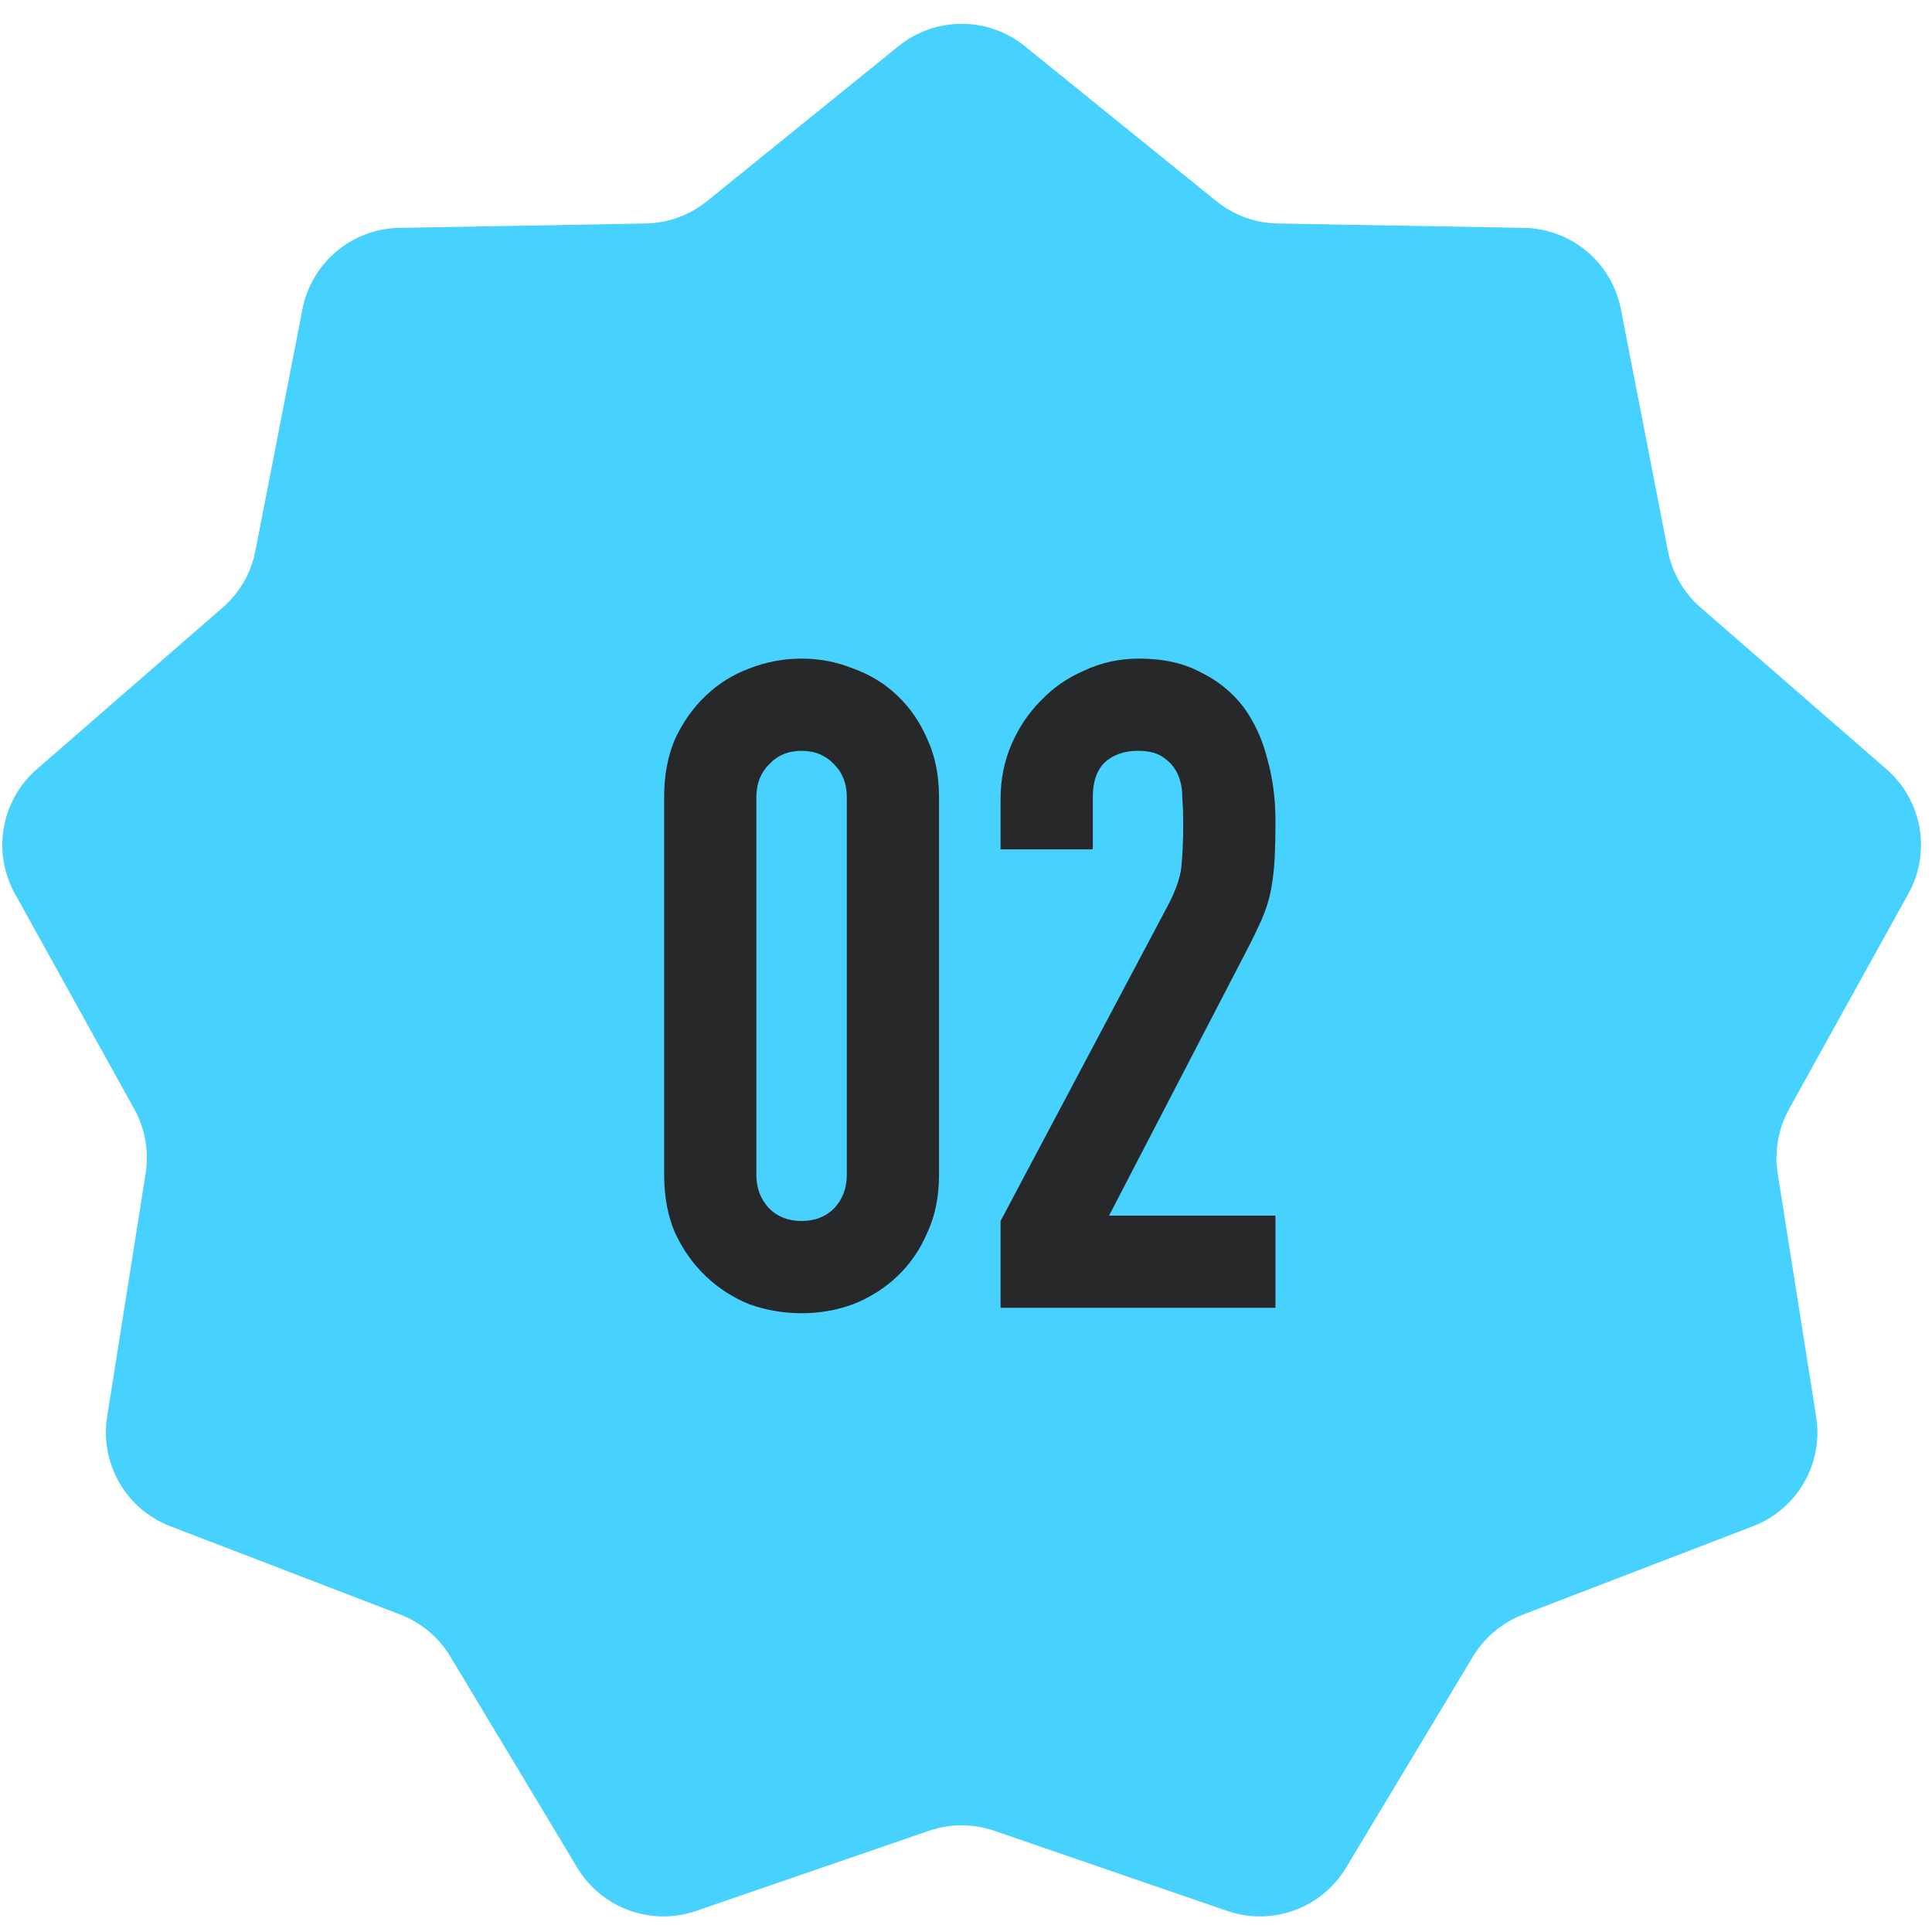
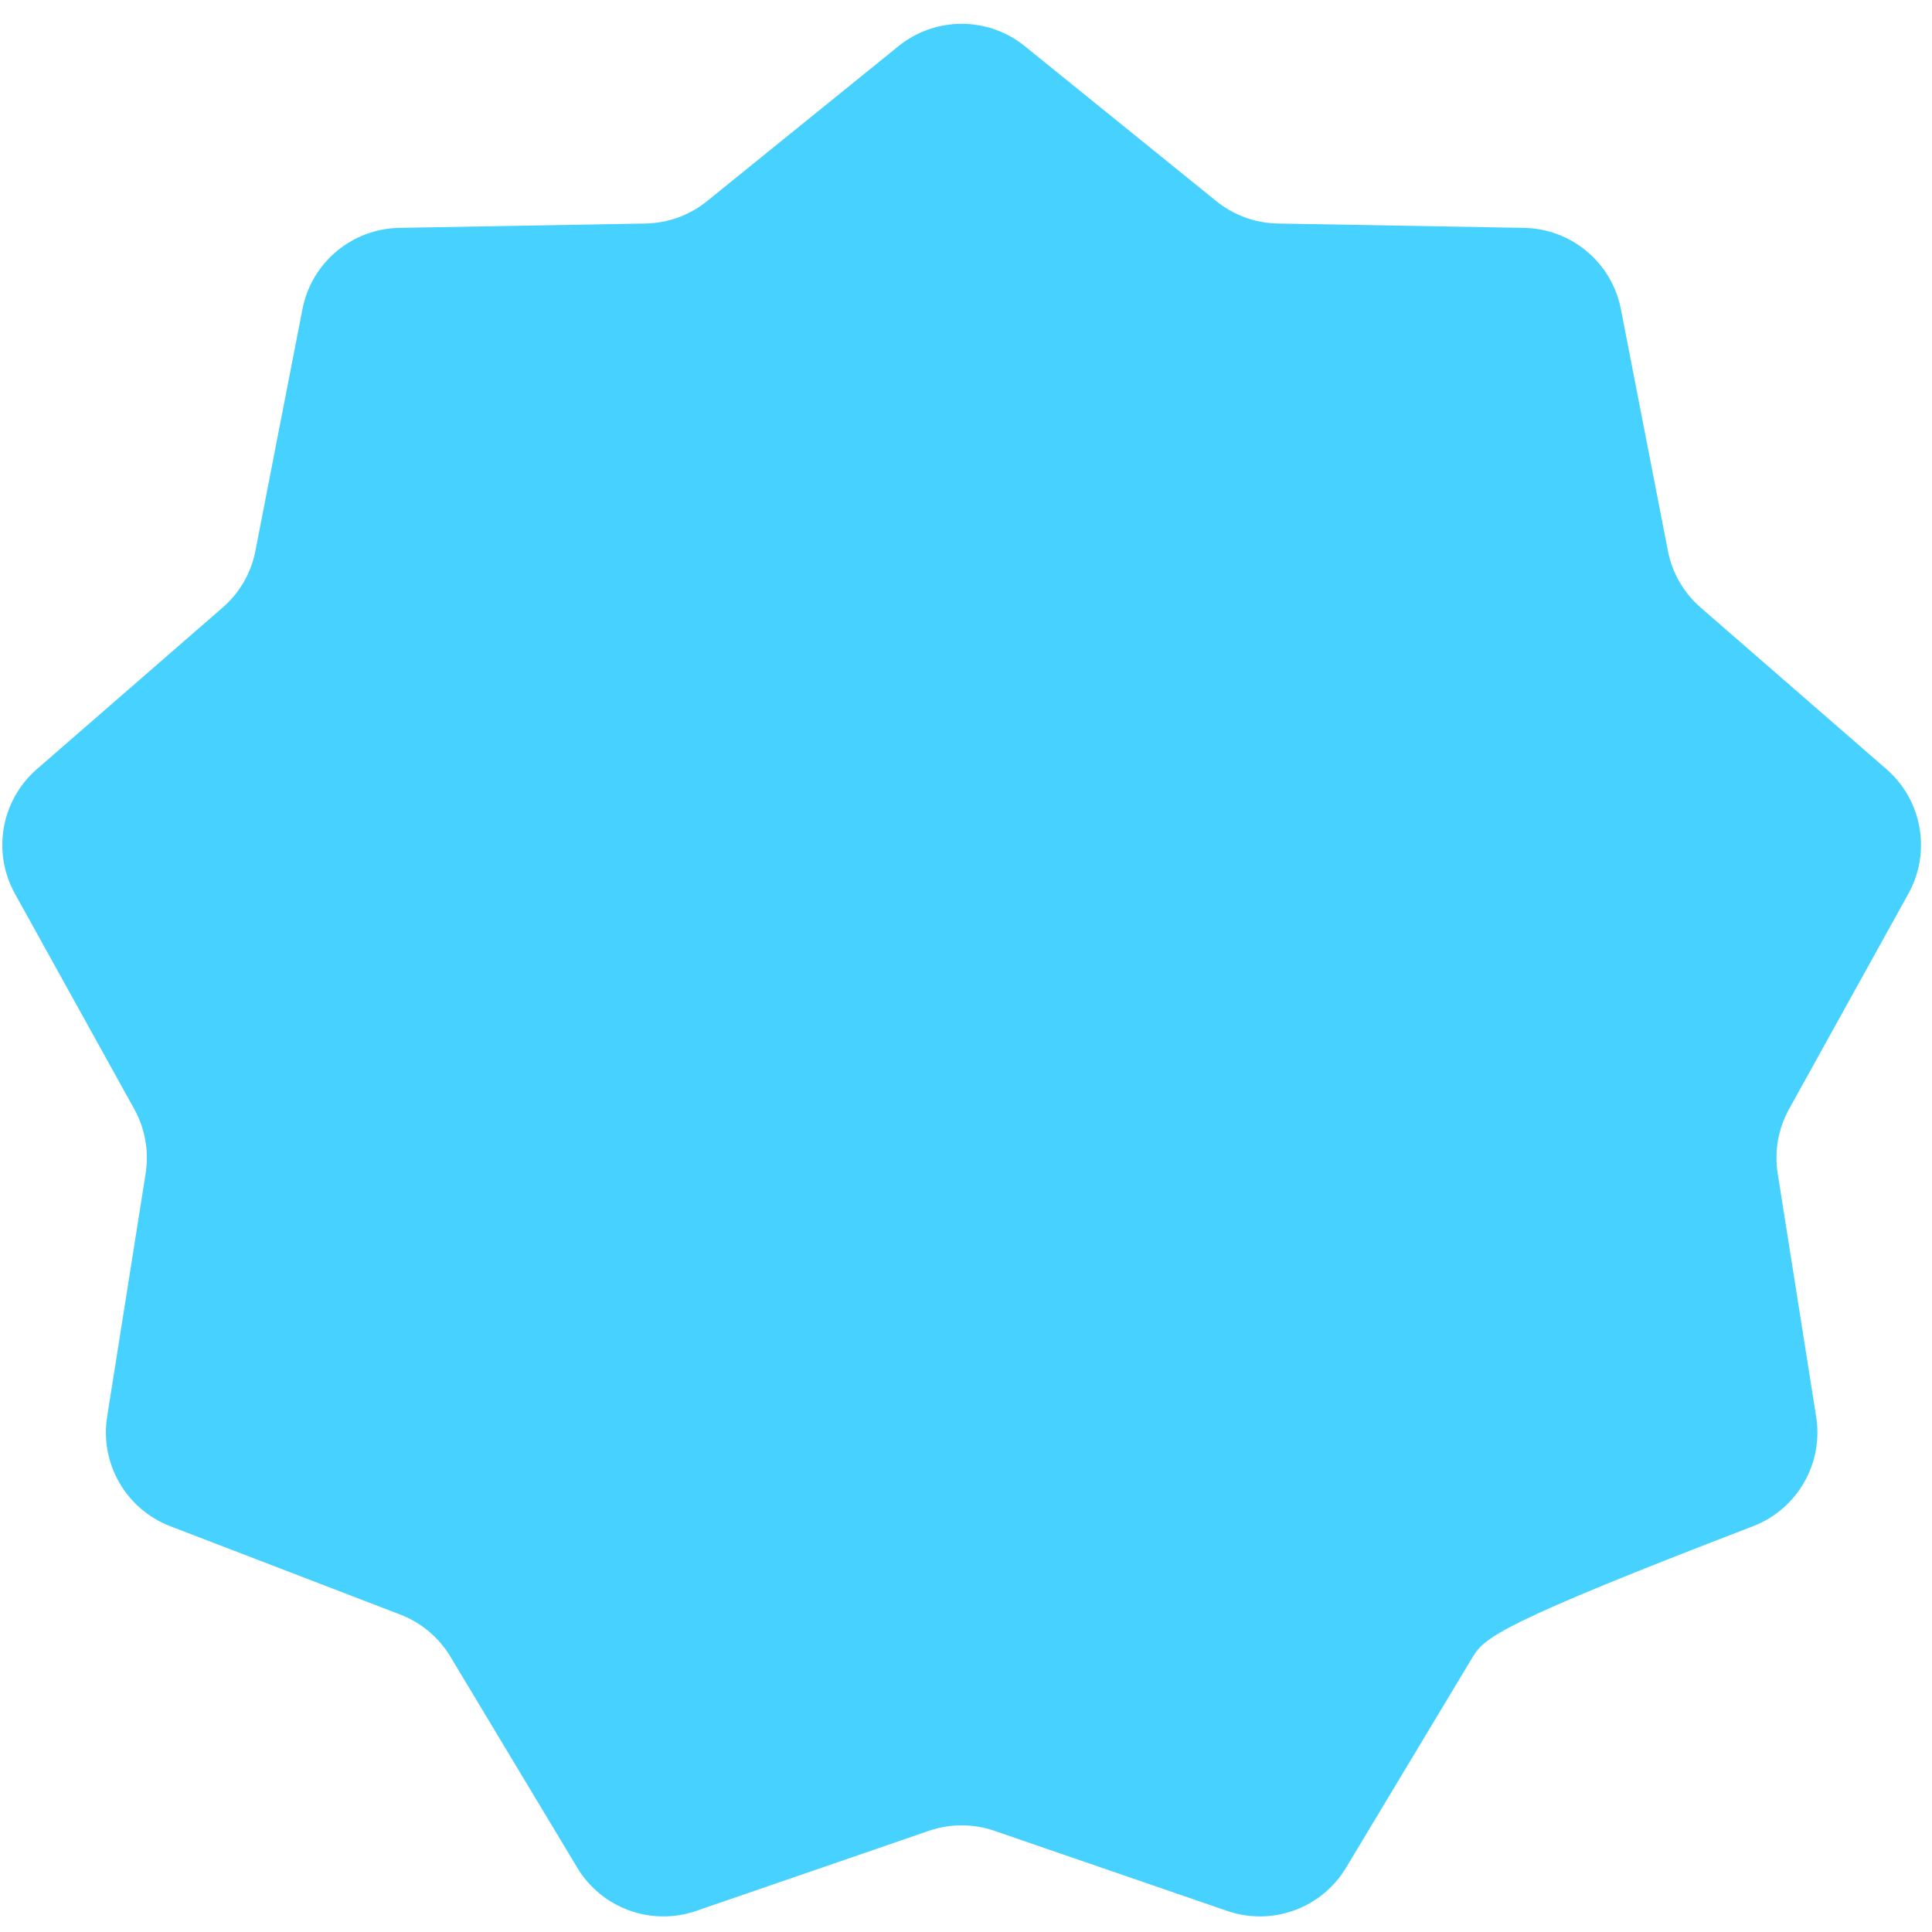
<svg xmlns="http://www.w3.org/2000/svg" width="58" height="58" viewBox="0 0 58 58" fill="none">
-   <path d="M26.972 1.387C28.079 0.491 29.661 0.491 30.767 1.387L36.515 6.039C37.038 6.462 37.687 6.698 38.359 6.71L45.752 6.841C47.176 6.866 48.388 7.883 48.66 9.28L50.072 16.539C50.2 17.199 50.546 17.797 51.053 18.238L56.633 23.091C57.707 24.025 57.982 25.583 57.292 26.828L53.708 33.296C53.383 33.885 53.263 34.565 53.368 35.229L54.523 42.533C54.745 43.939 53.954 45.309 52.625 45.819L45.723 48.471C45.095 48.712 44.566 49.156 44.219 49.732L40.409 56.07C39.676 57.29 38.189 57.831 36.843 57.368L29.851 54.962C29.215 54.743 28.524 54.743 27.888 54.962L20.896 57.368C19.55 57.831 18.063 57.29 17.33 56.07L13.52 49.732C13.174 49.156 12.645 48.712 12.017 48.471L5.114 45.819C3.785 45.309 2.994 43.939 3.216 42.533L4.372 35.229C4.477 34.565 4.357 33.885 4.031 33.296L0.447 26.828C-0.243 25.583 0.032 24.025 1.106 23.091L6.686 18.238C7.194 17.797 7.539 17.199 7.667 16.539L9.08 9.28C9.352 7.883 10.564 6.866 11.987 6.841L19.38 6.71C20.053 6.698 20.702 6.462 21.225 6.039L26.972 1.387Z" fill="#47D1FF" />
-   <path d="M19.938 23.925C19.938 23.273 20.047 22.694 20.264 22.188C20.499 21.681 20.807 21.247 21.187 20.885C21.567 20.523 22.001 20.251 22.49 20.07C22.997 19.871 23.521 19.772 24.064 19.772C24.607 19.772 25.123 19.871 25.612 20.07C26.118 20.251 26.562 20.523 26.942 20.885C27.322 21.247 27.62 21.681 27.837 22.188C28.073 22.694 28.19 23.273 28.19 23.925V35.271C28.19 35.922 28.073 36.502 27.837 37.008C27.62 37.515 27.322 37.949 26.942 38.311C26.562 38.673 26.118 38.954 25.612 39.153C25.123 39.334 24.607 39.424 24.064 39.424C23.521 39.424 22.997 39.334 22.49 39.153C22.001 38.954 21.567 38.673 21.187 38.311C20.807 37.949 20.499 37.515 20.264 37.008C20.047 36.502 19.938 35.922 19.938 35.271V23.925ZM22.707 35.271C22.707 35.669 22.834 36.004 23.087 36.275C23.34 36.529 23.666 36.655 24.064 36.655C24.462 36.655 24.788 36.529 25.042 36.275C25.295 36.004 25.422 35.669 25.422 35.271V23.925C25.422 23.527 25.295 23.201 25.042 22.948C24.788 22.676 24.462 22.54 24.064 22.54C23.666 22.54 23.34 22.676 23.087 22.948C22.834 23.201 22.707 23.527 22.707 23.925V35.271Z" fill="#27282A" />
-   <path d="M30.038 39.261V36.655L35.033 27.236C35.286 26.766 35.431 26.359 35.467 26.015C35.503 25.653 35.521 25.21 35.521 24.685C35.521 24.45 35.512 24.205 35.494 23.952C35.494 23.68 35.449 23.445 35.358 23.246C35.268 23.047 35.132 22.884 34.951 22.758C34.77 22.613 34.508 22.54 34.164 22.54C33.748 22.54 33.413 22.658 33.16 22.893C32.924 23.128 32.807 23.472 32.807 23.925V25.499H30.038V23.979C30.038 23.4 30.147 22.857 30.364 22.35C30.581 21.844 30.88 21.4 31.259 21.02C31.622 20.64 32.056 20.342 32.562 20.125C33.069 19.889 33.612 19.772 34.191 19.772C34.915 19.772 35.53 19.907 36.037 20.179C36.562 20.432 36.996 20.785 37.34 21.238C37.666 21.69 37.901 22.206 38.046 22.785C38.209 23.364 38.29 23.979 38.29 24.631C38.29 25.101 38.281 25.499 38.263 25.825C38.245 26.133 38.209 26.431 38.154 26.721C38.1 27.01 38.009 27.3 37.883 27.589C37.756 27.879 37.584 28.232 37.367 28.648L33.295 36.493H38.29V39.261H30.038Z" fill="#27282A" />
+   <path d="M26.972 1.387C28.079 0.491 29.661 0.491 30.767 1.387L36.515 6.039C37.038 6.462 37.687 6.698 38.359 6.71L45.752 6.841C47.176 6.866 48.388 7.883 48.66 9.28L50.072 16.539C50.2 17.199 50.546 17.797 51.053 18.238L56.633 23.091C57.707 24.025 57.982 25.583 57.292 26.828L53.708 33.296C53.383 33.885 53.263 34.565 53.368 35.229L54.523 42.533C54.745 43.939 53.954 45.309 52.625 45.819C45.095 48.712 44.566 49.156 44.219 49.732L40.409 56.07C39.676 57.29 38.189 57.831 36.843 57.368L29.851 54.962C29.215 54.743 28.524 54.743 27.888 54.962L20.896 57.368C19.55 57.831 18.063 57.29 17.33 56.07L13.52 49.732C13.174 49.156 12.645 48.712 12.017 48.471L5.114 45.819C3.785 45.309 2.994 43.939 3.216 42.533L4.372 35.229C4.477 34.565 4.357 33.885 4.031 33.296L0.447 26.828C-0.243 25.583 0.032 24.025 1.106 23.091L6.686 18.238C7.194 17.797 7.539 17.199 7.667 16.539L9.08 9.28C9.352 7.883 10.564 6.866 11.987 6.841L19.38 6.71C20.053 6.698 20.702 6.462 21.225 6.039L26.972 1.387Z" fill="#47D1FF" />
</svg>